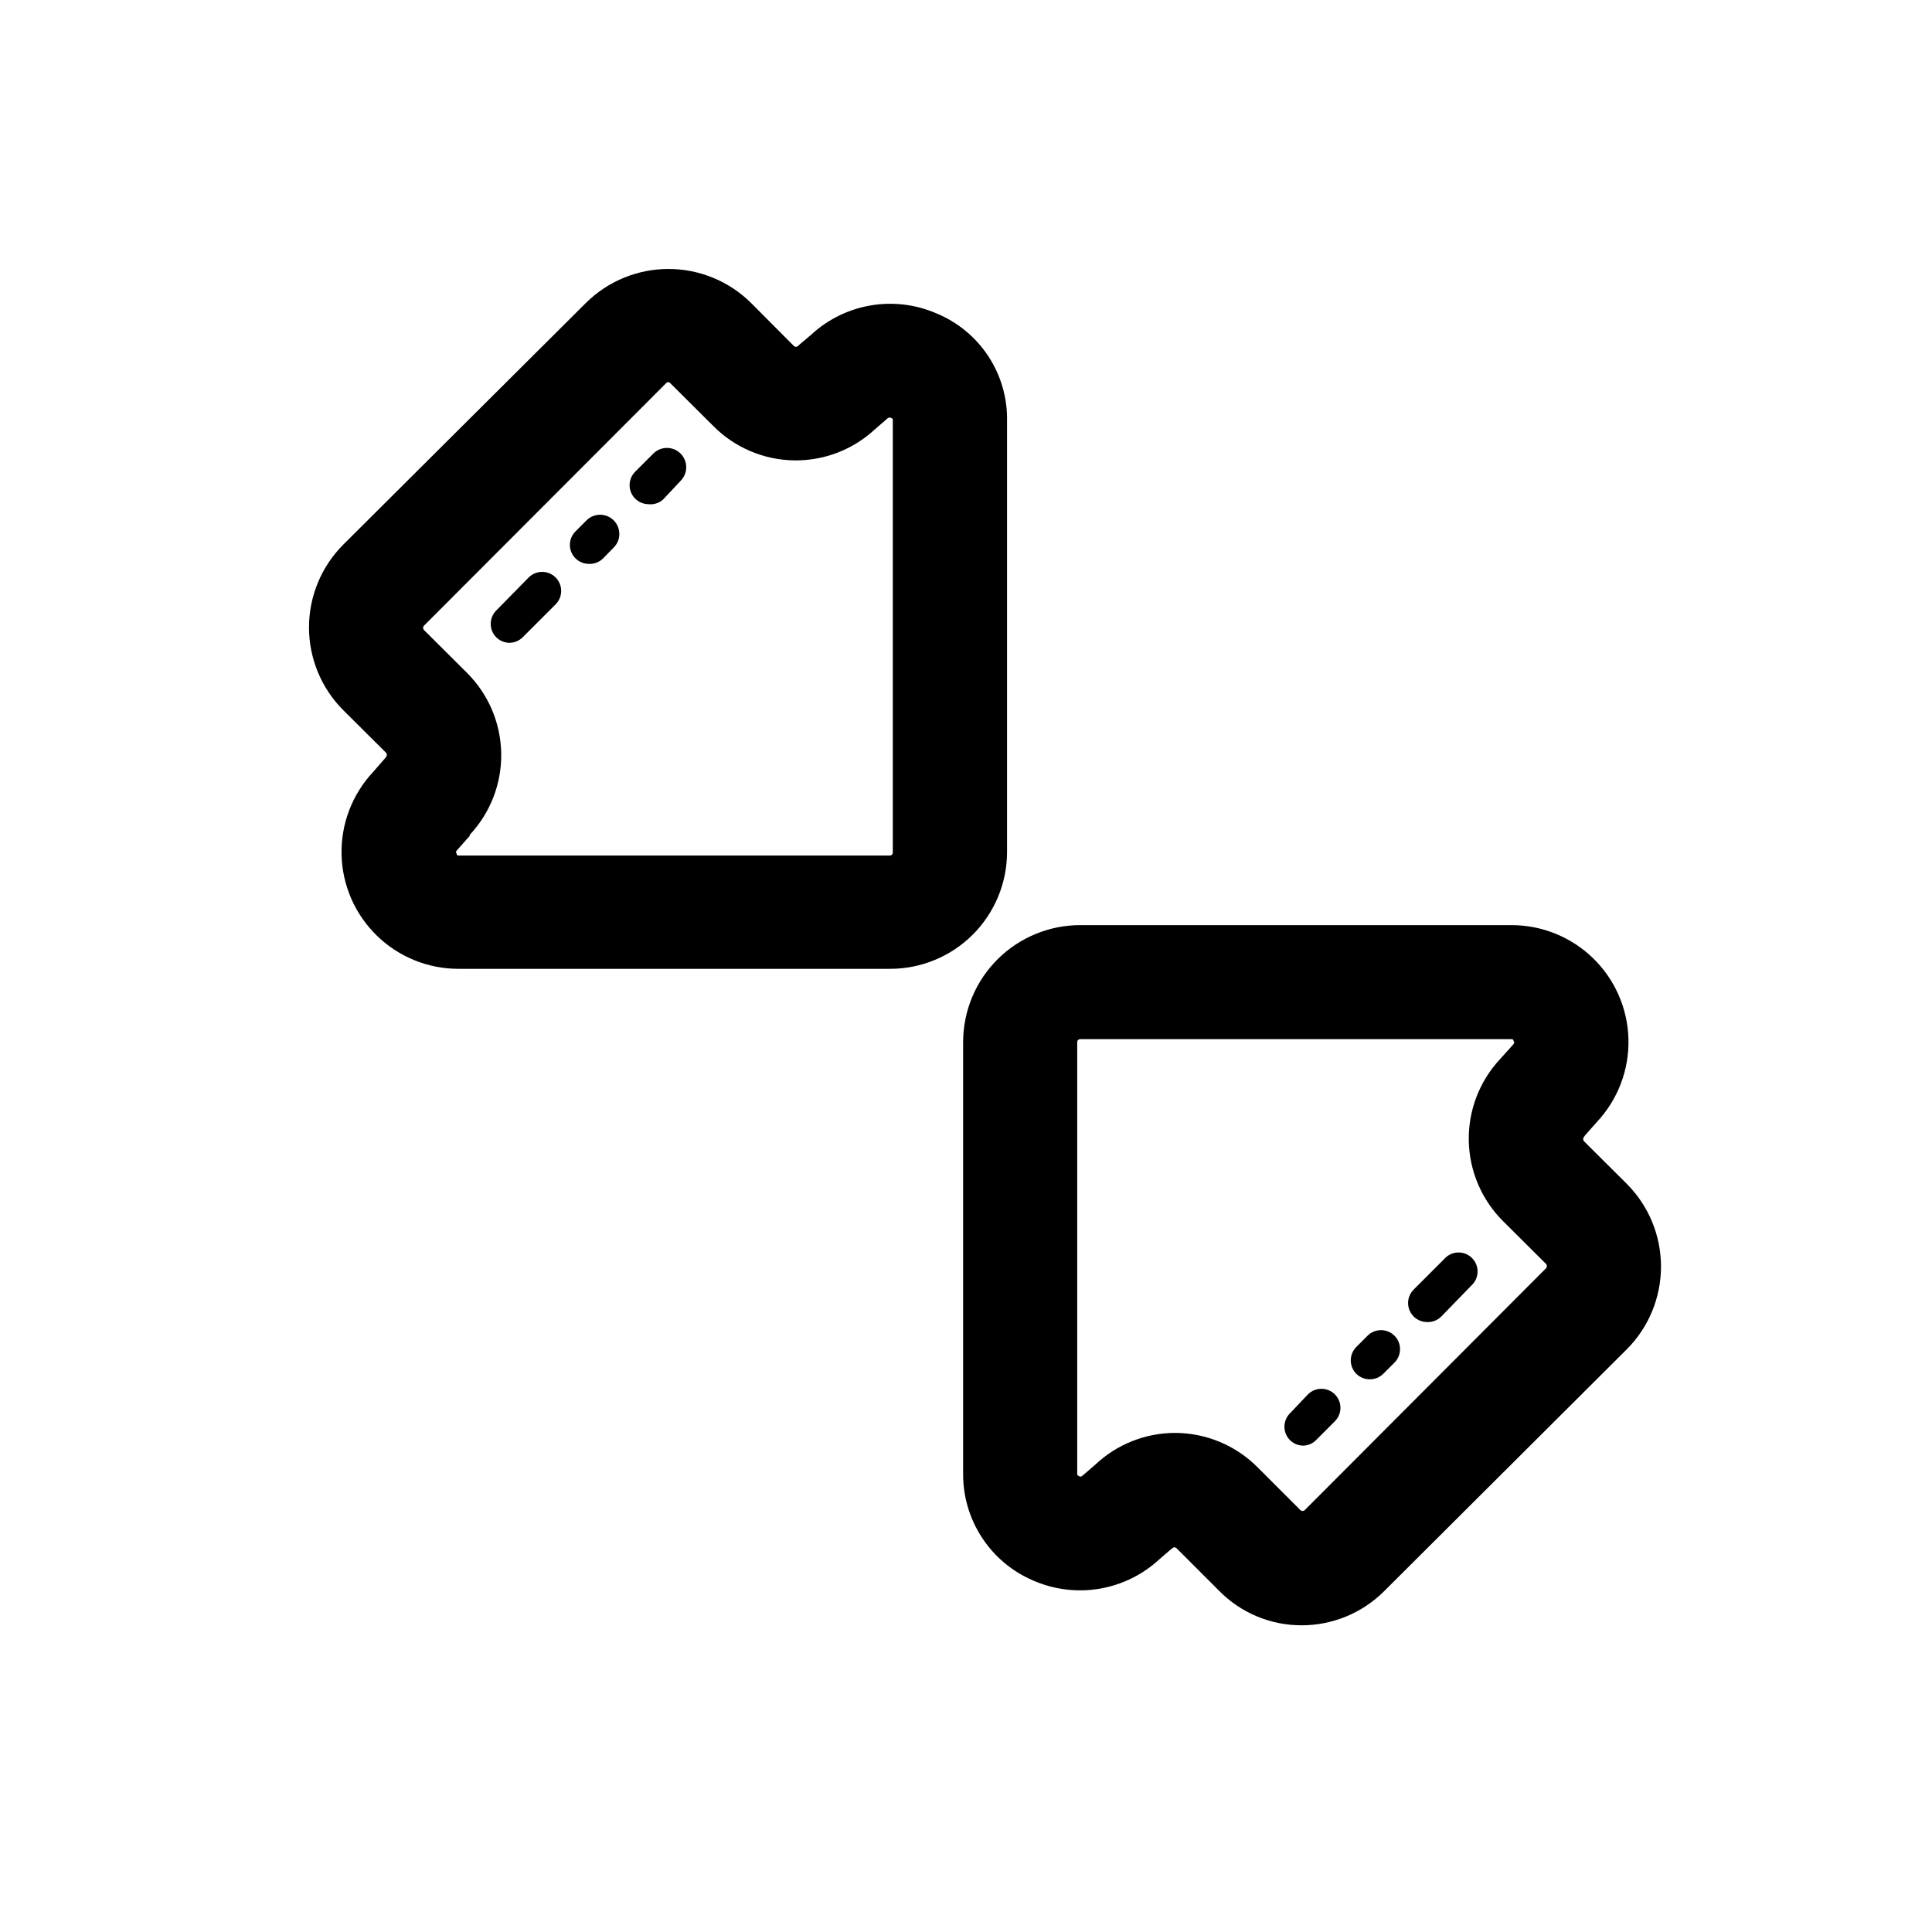
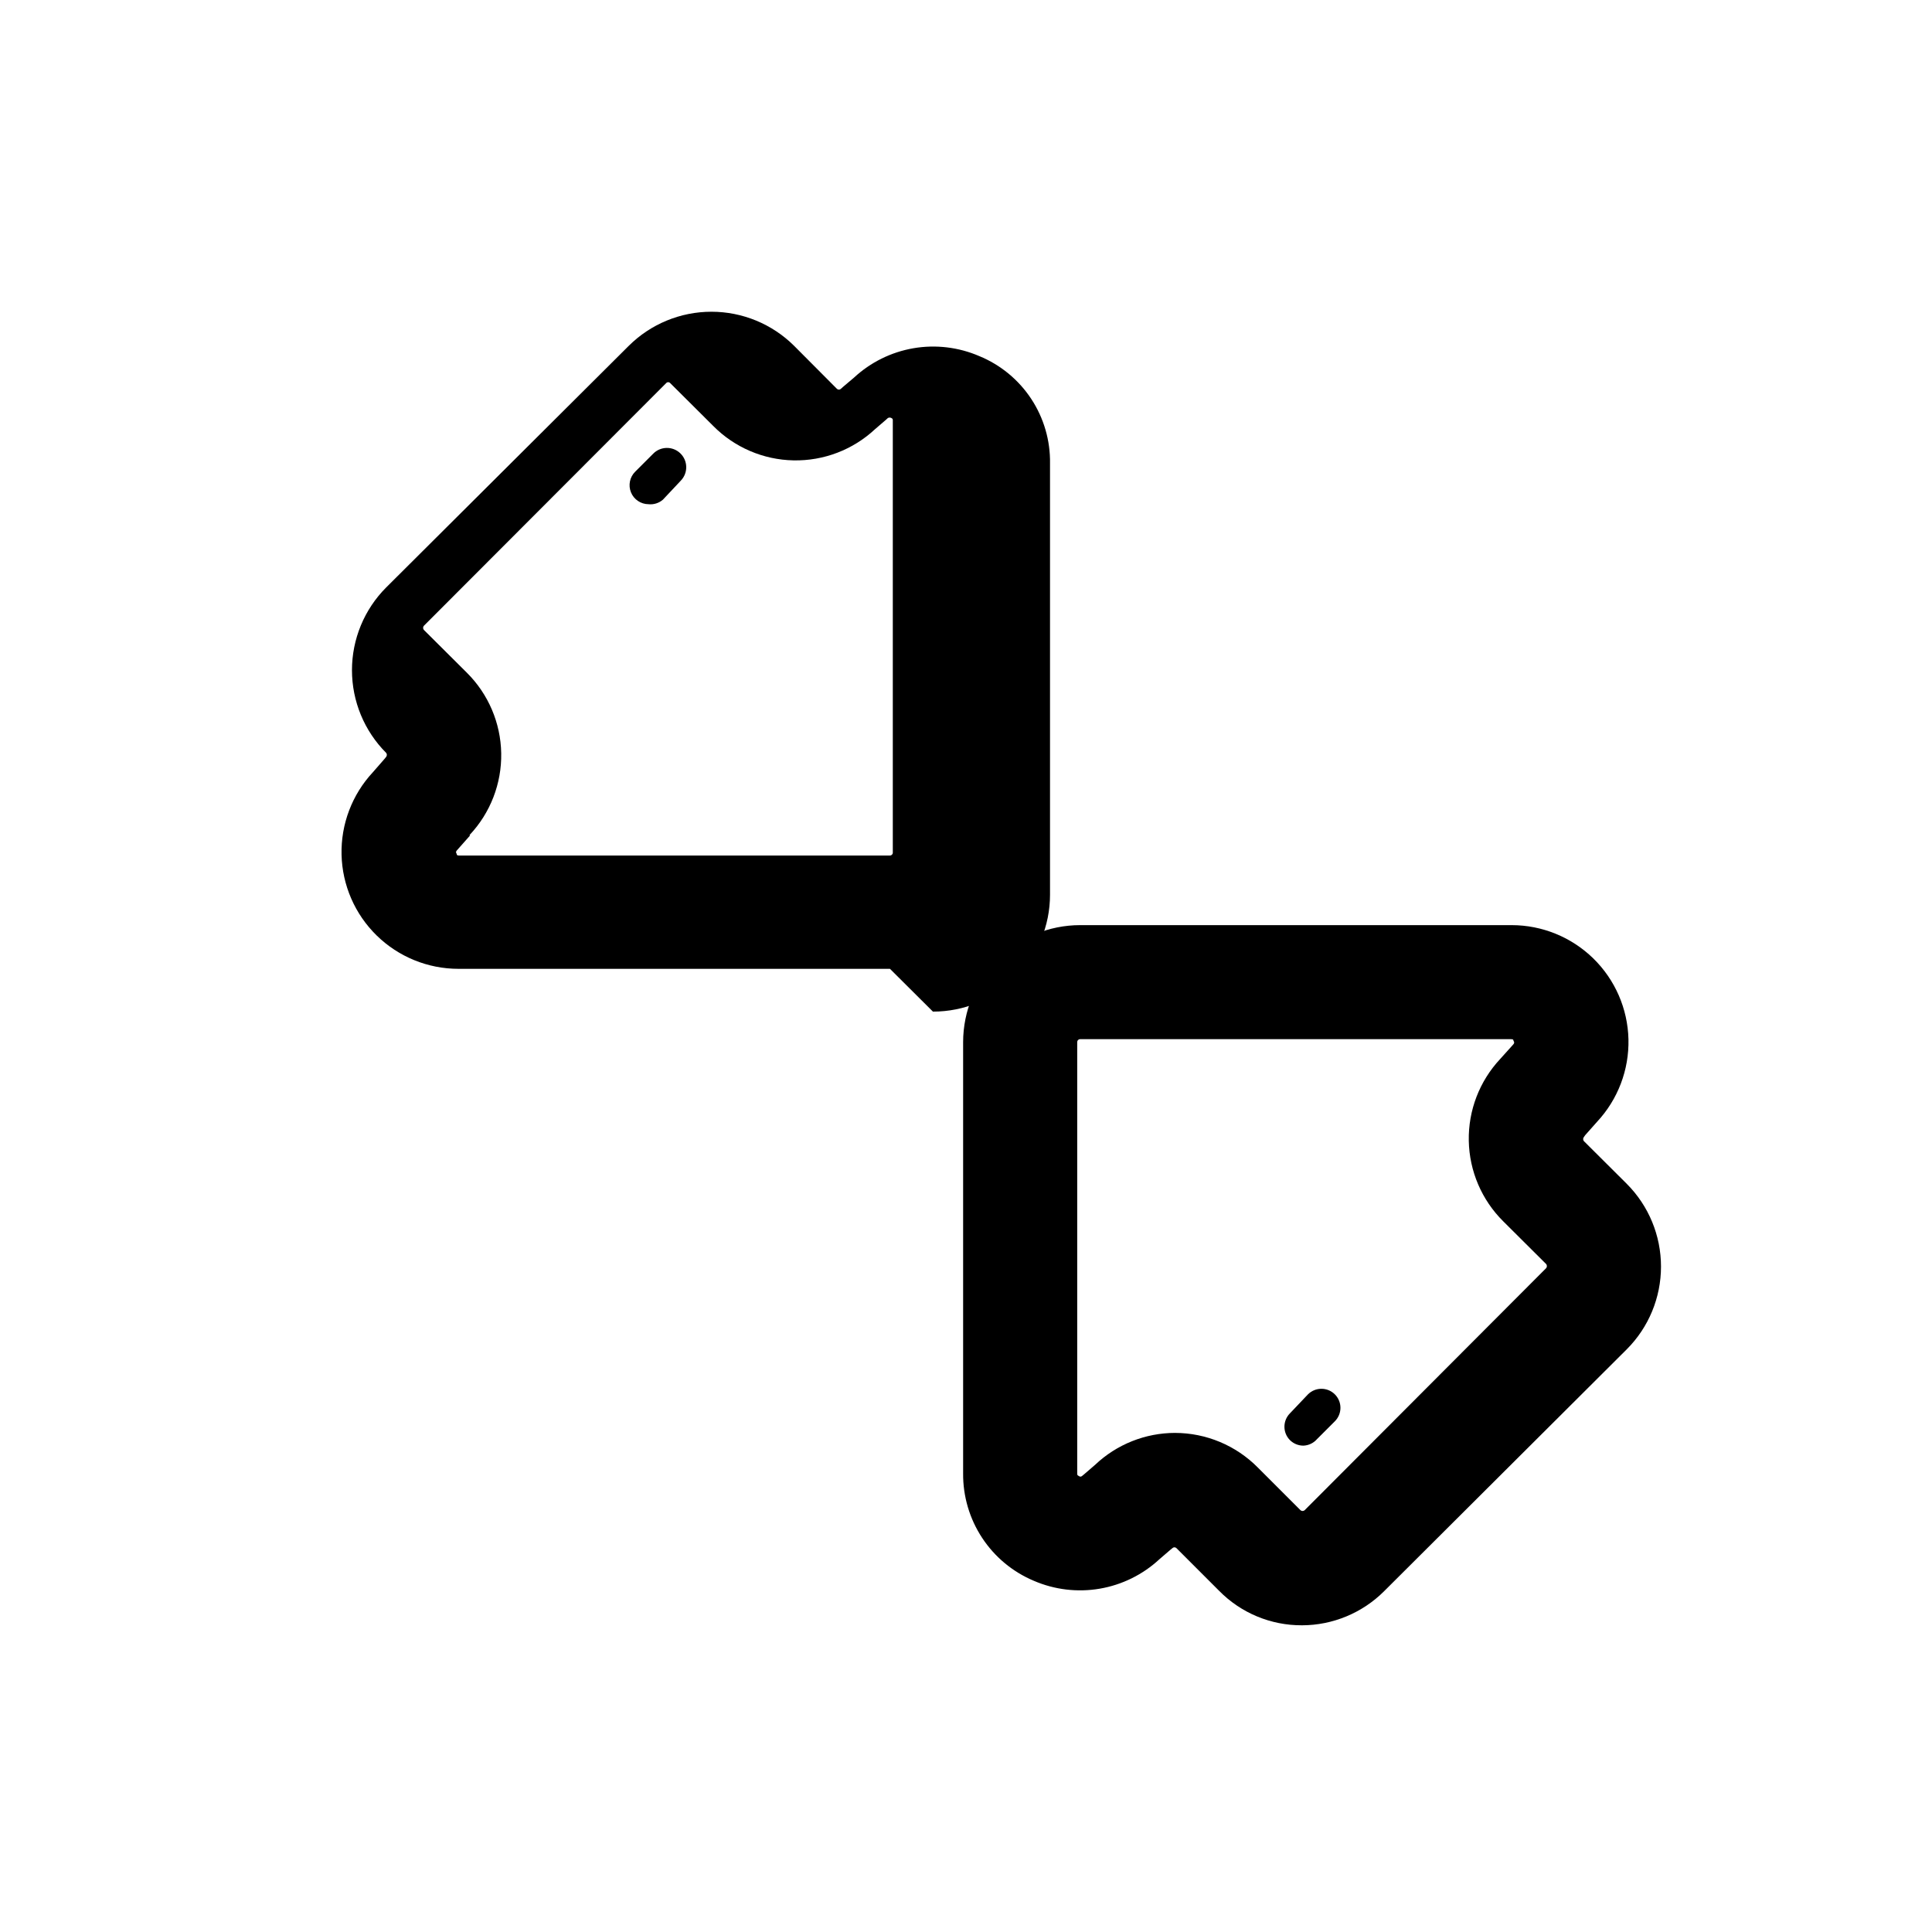
<svg xmlns="http://www.w3.org/2000/svg" fill="#000000" width="800px" height="800px" version="1.1" viewBox="144 144 512 512">
  <g>
-     <path d="m379.85 400.75h-114.37c-8.086-0.004-15.855-3.168-21.641-8.82-5.785-5.648-9.133-13.34-9.324-21.426-0.191-8.086 2.785-15.926 8.293-21.848l3.125-3.578 0.402-0.504c0.246-0.309 0.246-0.746 0-1.059l-11.387-11.336v0.004c-5.801-5.82-9.059-13.699-9.059-21.918 0-8.215 3.258-16.098 9.059-21.914l64.289-64.035c5.824-5.789 13.703-9.039 21.914-9.039 8.211 0 16.09 3.25 21.914 9.039l11.336 11.387c0.297 0.289 0.766 0.289 1.059 0l0.555-0.504 2.922-2.469c4.387-4.066 9.859-6.769 15.754-7.781 5.894-1.012 11.957-0.285 17.449 2.086 5.621 2.312 10.418 6.262 13.762 11.34s5.078 11.047 4.977 17.129v114.26c0 8.227-3.269 16.117-9.09 21.926-5.824 5.812-13.715 9.074-21.941 9.059zm-111.34-35.266-3.125 3.527-0.352 0.402c-0.113 0.113-0.176 0.266-0.176 0.426 0 0.164 0.062 0.316 0.176 0.43 0 0.453 0.352 0.453 0.656 0.453h114.16c0.414 0 0.754-0.336 0.754-0.754v-114.52c0-0.352 0-0.504-0.453-0.707-0.453-0.203-0.555 0-0.805 0l-0.555 0.504-2.871 2.469c-5.859 5.477-13.621 8.449-21.637 8.289-8.02-0.16-15.656-3.441-21.289-9.145l-11.387-11.336c-0.133-0.152-0.328-0.238-0.527-0.238-0.203 0-0.395 0.086-0.531 0.238l-64.234 64.336c-0.246 0.309-0.246 0.746 0 1.059l11.387 11.336c5.707 5.656 8.984 13.32 9.125 21.359 0.141 8.035-2.863 15.809-8.371 21.664z" />
+     <path d="m379.85 400.75h-114.37c-8.086-0.004-15.855-3.168-21.641-8.82-5.785-5.648-9.133-13.34-9.324-21.426-0.191-8.086 2.785-15.926 8.293-21.848l3.125-3.578 0.402-0.504c0.246-0.309 0.246-0.746 0-1.059v0.004c-5.801-5.82-9.059-13.699-9.059-21.918 0-8.215 3.258-16.098 9.059-21.914l64.289-64.035c5.824-5.789 13.703-9.039 21.914-9.039 8.211 0 16.09 3.25 21.914 9.039l11.336 11.387c0.297 0.289 0.766 0.289 1.059 0l0.555-0.504 2.922-2.469c4.387-4.066 9.859-6.769 15.754-7.781 5.894-1.012 11.957-0.285 17.449 2.086 5.621 2.312 10.418 6.262 13.762 11.34s5.078 11.047 4.977 17.129v114.26c0 8.227-3.269 16.117-9.09 21.926-5.824 5.812-13.715 9.074-21.941 9.059zm-111.34-35.266-3.125 3.527-0.352 0.402c-0.113 0.113-0.176 0.266-0.176 0.426 0 0.164 0.062 0.316 0.176 0.43 0 0.453 0.352 0.453 0.656 0.453h114.16c0.414 0 0.754-0.336 0.754-0.754v-114.52c0-0.352 0-0.504-0.453-0.707-0.453-0.203-0.555 0-0.805 0l-0.555 0.504-2.871 2.469c-5.859 5.477-13.621 8.449-21.637 8.289-8.02-0.16-15.656-3.441-21.289-9.145l-11.387-11.336c-0.133-0.152-0.328-0.238-0.527-0.238-0.203 0-0.395 0.086-0.531 0.238l-64.234 64.336c-0.246 0.309-0.246 0.746 0 1.059l11.387 11.336c5.707 5.656 8.984 13.32 9.125 21.359 0.141 8.035-2.863 15.809-8.371 21.664z" />
    <path d="m315.86 277.62c-2.039-0.012-3.871-1.246-4.641-3.133-0.773-1.883-0.332-4.051 1.113-5.484l4.734-4.734c1.961-2.031 5.199-2.09 7.231-0.129 2.031 1.965 2.09 5.199 0.125 7.231l-4.734 5.039c-1.055 0.918-2.441 1.355-3.828 1.211z" />
-     <path d="m300.09 293.44c-2.047 0.012-3.898-1.215-4.684-3.106-0.785-1.891-0.348-4.066 1.105-5.508l2.973-2.973c2.016-1.961 5.242-1.918 7.203 0.102 1.965 2.016 1.918 5.242-0.098 7.203l-2.922 2.973c-0.977 0.887-2.262 1.359-3.578 1.309z" />
-     <path d="m279.09 314.35c-1.34 0.008-2.629-0.52-3.578-1.461-1.953-1.965-1.953-5.141 0-7.106l8.613-8.766c1.965-1.953 5.141-1.953 7.106 0 0.953 0.945 1.488 2.234 1.488 3.578s-0.535 2.629-1.488 3.578l-8.613 8.613h-0.004c-0.922 0.969-2.188 1.531-3.523 1.562z" />
    <path d="m489.02 574.72c-8.238 0.035-16.137-3.25-21.918-9.117l-11.336-11.336c-0.293-0.289-0.762-0.289-1.059 0l-0.555 0.453-2.922 2.519c-4.394 4.066-9.879 6.766-15.781 7.777s-11.969 0.285-17.469-2.086c-5.598-2.348-10.367-6.309-13.703-11.379-3.34-5.07-5.09-11.016-5.039-17.086v-114.31c0.016-8.215 3.281-16.09 9.09-21.895 5.809-5.809 13.68-9.078 21.895-9.09h114.37c8.086 0 15.852 3.168 21.641 8.816 5.785 5.652 9.133 13.344 9.324 21.43 0.191 8.086-2.785 15.926-8.297 21.848l-3.176 3.578-0.348 0.5c-0.246 0.312-0.246 0.75 0 1.059l11.387 11.336h-0.004c5.805 5.82 9.062 13.699 9.062 21.918 0 8.215-3.258 16.098-9.062 21.914l-64.285 64.086c-5.785 5.789-13.629 9.051-21.812 9.066zm-33.605-50.984c8.234 0.016 16.121 3.316 21.914 9.168l11.336 11.336c0.312 0.246 0.75 0.246 1.059 0l64.035-64.184c0.242-0.312 0.242-0.75 0-1.059l-11.387-11.336c-5.703-5.656-8.98-13.316-9.129-21.348-0.152-8.035 2.836-15.809 8.324-21.676l3.176-3.527 0.352-0.402h-0.004c0.117-0.117 0.18-0.27 0.18-0.43s-0.062-0.316-0.18-0.43c0-0.453-0.352-0.453-0.656-0.453h-114.21c-0.418 0-0.754 0.34-0.754 0.758v114.31c0 0.352 0 0.504 0.453 0.707 0.227 0.203 0.574 0.203 0.805 0l0.555-0.453 2.922-2.519c5.731-5.43 13.32-8.457 21.211-8.465z" />
    <path d="m489.43 527.11c-1.34 0.008-2.629-0.52-3.578-1.461-1.953-1.965-1.953-5.137 0-7.106l4.785-5.039v0.004c1.965-1.953 5.141-1.953 7.106 0 0.953 0.945 1.488 2.234 1.488 3.574 0 1.344-0.535 2.633-1.488 3.578l-4.738 4.738c-0.906 1.035-2.199 1.652-3.574 1.711z" />
-     <path d="m507.01 509.53c-1.34 0.008-2.625-0.52-3.578-1.461-1.953-1.965-1.953-5.141 0-7.106l2.973-2.973c0.945-0.953 2.234-1.488 3.578-1.488s2.629 0.535 3.578 1.488c1.953 1.965 1.953 5.141 0 7.106l-2.973 2.973c-0.953 0.941-2.238 1.469-3.578 1.461z" />
-     <path d="m522.17 494.36c-2.039-0.012-3.867-1.246-4.641-3.129-0.773-1.887-0.332-4.051 1.113-5.488l8.613-8.613h0.004c1.996-1.711 4.977-1.598 6.84 0.262 1.859 1.863 1.977 4.844 0.262 6.84l-8.414 8.668c-0.996 0.992-2.367 1.523-3.777 1.461z" />
  </g>
</svg>